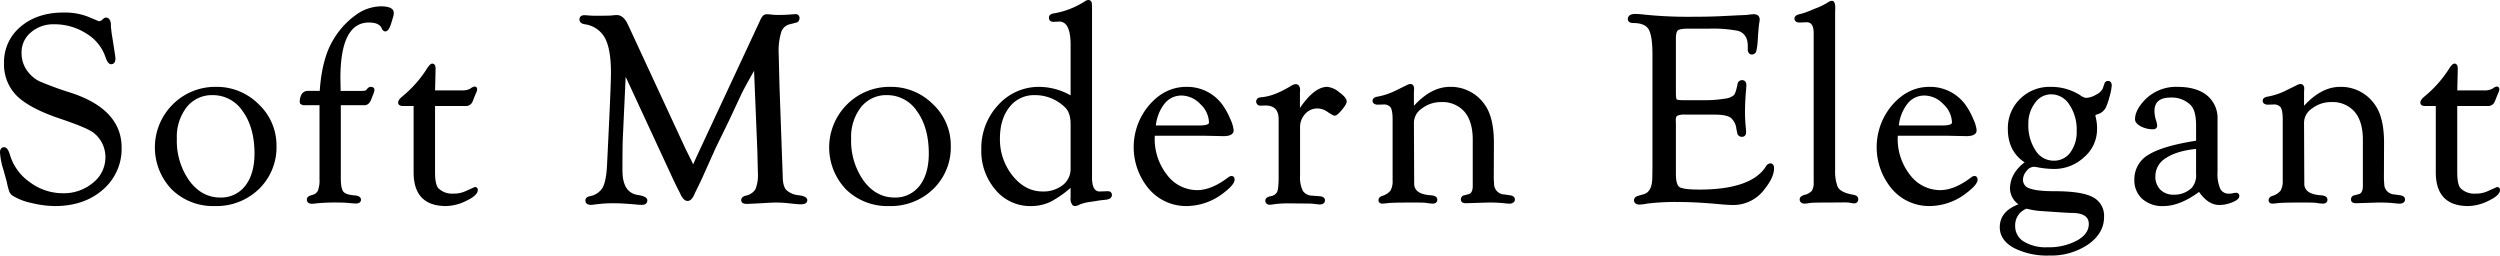
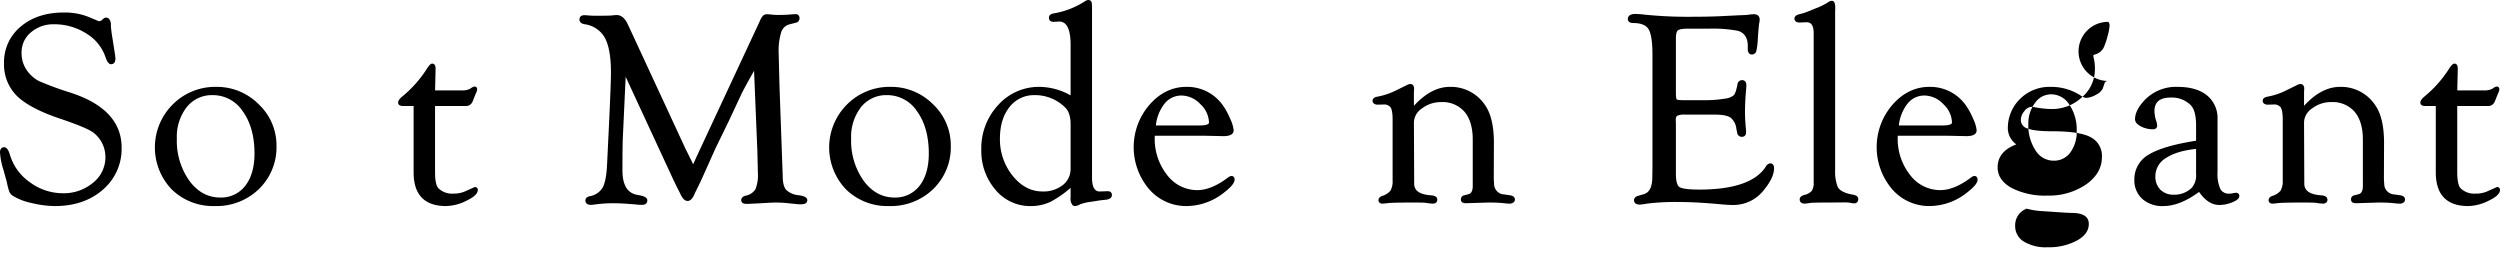
<svg xmlns="http://www.w3.org/2000/svg" id="グループ_1467" data-name="グループ 1467" width="764.806" height="78.173" viewBox="0 0 764.806 78.173">
  <path id="パス_39" data-name="パス 39" d="M2451.188,556.663a101.558,101.558,0,0,1-9.742-3.562,10.486,10.486,0,0,1-3.521-3,9.119,9.119,0,0,1-1.841-5.7,7.842,7.842,0,0,1,2.822-6.192,10.418,10.418,0,0,1,7.111-2.507,18.061,18.061,0,0,1,9.87,2.821,13.452,13.452,0,0,1,5.827,7.115c.531,1.577,1.075,2.281,1.759,2.281.4,0,1.321-.167,1.321-1.716a14.11,14.11,0,0,0-.21-1.755l-.657-4.235a40.537,40.537,0,0,1-.531-4.087,2.91,2.91,0,0,0-.592-2.129,1.183,1.183,0,0,0-.826-.329,1,1,0,0,0-.792.271l-.572.49a1.071,1.071,0,0,1-1.273.178l-2.838-1.193a19.827,19.827,0,0,0-7.616-1.307c-5.292,0-9.685,1.444-13.056,4.295a14.031,14.031,0,0,0-5.115,11.19,13.5,13.5,0,0,0,3.931,10.017c2.571,2.529,6.975,4.859,13.092,6.926,5.8,1.948,9.346,3.457,10.53,4.485a9.418,9.418,0,0,1,3.462,7.365,9.894,9.894,0,0,1-3.763,7.775,13.892,13.892,0,0,1-9.292,3.229A16.828,16.828,0,0,1,2438.6,584a15.587,15.587,0,0,1-6.071-8.346c-.291-.98-.787-2.287-1.745-2.339a1.141,1.141,0,0,0-.867.3,1.762,1.762,0,0,0-.435,1.337,22.316,22.316,0,0,0,1.085,5.385c.629,2.268.972,3.511,1.022,3.716a19.849,19.849,0,0,0,.769,2.944,2.974,2.974,0,0,0,1.146,1.239,18.177,18.177,0,0,0,5.719,2.161,30.875,30.875,0,0,0,7.073.917c5.923,0,10.852-1.682,14.646-5a16.441,16.441,0,0,0,5.746-12.912C2466.687,565.658,2461.471,560.027,2451.188,556.663Z" transform="translate(-2429.482 -528.274)" />
  <path id="パス_40" data-name="パス 40" d="M2478.6,546.682a18.337,18.337,0,0,0-13.266,5.365,18.562,18.562,0,0,0-.309,26.021,18.072,18.072,0,0,0,13.164,5.078,18.655,18.655,0,0,0,13.514-5.22,17.758,17.758,0,0,0,5.355-13.218,17.238,17.238,0,0,0-5.438-12.7A18.023,18.023,0,0,0,2478.6,546.682Zm1.212,33.852c-3.722,0-6.885-1.719-9.4-5.109a21.09,21.09,0,0,1-3.836-12.876,14.8,14.8,0,0,1,3.041-9.694,9.828,9.828,0,0,1,7.934-3.644,10.912,10.912,0,0,1,9.168,4.917c2.4,3.306,3.613,7.661,3.613,12.945,0,4.157-.958,7.483-2.843,9.887A9.274,9.274,0,0,1,2479.81,580.534Z" transform="translate(-2412.474 -520.109)" />
-   <path id="パス_41" data-name="パス 41" d="M2513.014,530.888a13.485,13.485,0,0,0-7.826,2.817,24.724,24.724,0,0,0-6.744,7.555c-2.254,3.746-3.621,8.959-4.065,15.5h-3.494a2.291,2.291,0,0,0-1.938.853,4.578,4.578,0,0,0-.682,2.516.769.769,0,0,0,.206.6,1.988,1.988,0,0,0,1.509.41h4.33v22.682a8.922,8.922,0,0,1-.476,3.412,2.374,2.374,0,0,1-1.56,1.3l-.793.25c-.86.295-1.039.825-1.039,1.22s.152,1.285,1.552,1.285a11.973,11.973,0,0,0,1.546-.142,61.756,61.756,0,0,1,6.845-.228c.808,0,1.641.033,2.468.1,1.4.131,2.233.193,2.551.193,1.438,0,1.593-.811,1.593-1.159,0-.532-.332-1.193-1.931-1.329-1.785-.126-2.945-.507-3.454-1.131-.357-.441-.785-1.5-.785-4.054v-22.4l7.368,0c.869-.067,1.523-.671,1.939-1.788l.663-1.685a5.845,5.845,0,0,0,.313-1.058,1.011,1.011,0,0,0-.243-.789,1.331,1.331,0,0,0-1.8.131l-.556.615c-.008.009-.22.2-1.421.2h-6.312l-.075-3.911c0-11.285,2.928-17.007,8.7-17.007,2.148,0,3.438.585,3.944,1.792.269.611.639.923,1.1.923.785,0,1.393-.952,1.973-3.07l.467-1.54a4.271,4.271,0,0,0,.14-1.056C2517.034,531.562,2515.682,530.888,2513.014,530.888Z" transform="translate(-2396.565 -528.954)" />
  <path id="パス_42" data-name="パス 42" d="M2530.994,579.88l-2.591,1.161a8.641,8.641,0,0,1-4.031.855,5.938,5.938,0,0,1-4.494-1.635c-.47-.484-1.028-1.732-1.028-4.916V555.1h9.307a2.2,2.2,0,0,0,2.22-1.479l.939-2.348a3.5,3.5,0,0,0,.409-1.184.9.9,0,0,0-.247-.764.757.757,0,0,0-.669-.162,2.653,2.653,0,0,0-1.087.562,4.621,4.621,0,0,1-2.552.585h-8.309l.153-6.674c0-1.315-.637-1.512-1.017-1.512-.421,0-.911.345-1.937,2.023a35.739,35.739,0,0,1-7.274,8.065c-.836.708-1.225,1.287-1.225,1.824,0,.4.2,1.064,1.51,1.064h3.22v20.3c0,6.834,3.332,10.3,9.9,10.3a14.475,14.475,0,0,0,6.239-1.615c2.388-1.154,3.5-2.209,3.5-3.315A.857.857,0,0,0,2530.994,579.88Z" transform="translate(-2385.758 -522.664)" />
  <path id="パス_43" data-name="パス 43" d="M2610.265,587.828a6.3,6.3,0,0,1-3.925-1.663c-.694-.819-1.045-2.234-1.045-4.22l-.988-27.554-.247-9.917a19.5,19.5,0,0,1,.812-6.653,3.589,3.589,0,0,1,2.639-2.313l1.765-.451a1.365,1.365,0,0,0,1.159-1.393,1.26,1.26,0,0,0-.346-.95,1.284,1.284,0,0,0-.956-.295c-.3.028-.69.053-1.2.083-1.022.108-2.4.162-4.107.162-.535,0-.977-.014-1.309-.037-1.35-.151-1.705-.169-1.858-.169a1.893,1.893,0,0,0-1.4.438,6.264,6.264,0,0,0-1.014,1.752l-19.319,41.421-.859,1.93a3.3,3.3,0,0,1-.181.342c-.071-.131-.168-.332-.3-.638l-2.093-4.226-17.143-36.983-.449-.939c-.87-1.891-2-2.849-3.363-2.849a12.635,12.635,0,0,0-1.562.125c-.587.053-2.011.079-4.234.079a25.788,25.788,0,0,1-2.76-.079c-.677-.056-1.139-.084-1.393-.084-.933,0-1.469.484-1.469,1.328,0,.538.279,1.228,1.6,1.442a8.283,8.283,0,0,1,6.149,4.121c1.247,2.268,1.878,5.847,1.878,10.633,0,2.262-.208,7.766-.618,16.363l-.576,11.937c-.159,3.288-.624,5.633-1.38,6.967a5.709,5.709,0,0,1-3.9,2.583c-1.167.237-1.342.927-1.342,1.317s.164,1.326,1.674,1.326a9.366,9.366,0,0,0,1.331-.126,42.758,42.758,0,0,1,5.688-.367c1.647,0,4.023.139,7.049.409a13.915,13.915,0,0,0,1.568.084c1.473,0,1.632-.958,1.632-1.37,0-1.047-1.538-1.432-2.885-1.647-3.179-.488-4.725-2.969-4.725-7.585,0-4.987.041-8.357.124-10.015l.862-18.558,14.7,31.732.833,1.739c.665,1.276,1.039,2.008,1.139,2.235.679,1.53,1.423,2.276,2.276,2.276.827,0,1.534-.721,2.151-2.189.137-.3.382-.817.735-1.546.635-1.242,1.387-2.838,2.233-4.745l3.458-7.711,4.206-8.636,3.666-7.844c.674-1.387,1.978-3.786,3.881-7.142l1.008,24.6.164,6.7a11.286,11.286,0,0,1-.768,4.973,4.554,4.554,0,0,1-2.979,1.928c-1.119.307-1.353.9-1.353,1.351s.212,1.164,1.633,1.164c.449,0,2.069-.075,4.953-.229,1.816-.122,3.159-.182,3.994-.182a33.076,33.076,0,0,1,3.4.164l3.215.331c.395.026.749.041,1.058.041,1.621,0,1.961-.679,1.961-1.248C2612.821,588.324,2611.361,587.989,2610.265,587.828Z" transform="translate(-2365.844 -528.097)" />
  <path id="パス_44" data-name="パス 44" d="M2610.833,546.682a18.334,18.334,0,0,0-13.266,5.365,18.56,18.56,0,0,0-.311,26.021,18.079,18.079,0,0,0,13.166,5.078,18.647,18.647,0,0,0,13.512-5.22,17.759,17.759,0,0,0,5.357-13.218,17.234,17.234,0,0,0-5.44-12.7A18.018,18.018,0,0,0,2610.833,546.682Zm1.21,33.852c-3.722,0-6.883-1.719-9.4-5.109a21.1,21.1,0,0,1-3.836-12.876,14.8,14.8,0,0,1,3.042-9.694,9.824,9.824,0,0,1,7.934-3.644,10.916,10.916,0,0,1,9.168,4.917c2.4,3.306,3.611,7.661,3.611,12.945,0,4.157-.956,7.483-2.841,9.887A9.279,9.279,0,0,1,2612.044,580.534Z" transform="translate(-2338.423 -520.109)" />
  <path id="パス_45" data-name="パス 45" d="M2661.036,588.184l-.434-.044-2.412.081c-.592,0-2.4,0-2.4-4.206v-52.3l-.042-.716c0-1.217-.741-1.348-1.059-1.348a1.935,1.935,0,0,0-1.014.351,25.239,25.239,0,0,1-9.486,3.725c-1.482.2-1.625,1.019-1.579,1.49a1.146,1.146,0,0,0,.752,1.012,2.868,2.868,0,0,0,.7.106l1.44-.083a2.674,2.674,0,0,1,2.1.693c1.083,1.022,1.633,3.182,1.633,6.421v15.459a19.681,19.681,0,0,0-9.5-2.6,16.675,16.675,0,0,0-12.666,5.564,19.346,19.346,0,0,0-5.149,13.613,18.165,18.165,0,0,0,4.318,12.287,13.727,13.727,0,0,0,10.745,5,14,14,0,0,0,6.084-1.29,32.072,32.072,0,0,0,6.165-4.285v3.09a2.967,2.967,0,0,0,.583,2.179,1.081,1.081,0,0,0,.756.307,3.153,3.153,0,0,0,1.485-.5,14.244,14.244,0,0,1,3.507-.822l2.321-.371c.29-.053,1-.134,2.114-.243,1.554-.167,1.88-.9,1.88-1.484A1.092,1.092,0,0,0,2661.036,588.184Zm-22.793-29.434a13.042,13.042,0,0,1,9.323,3.778c1.107,1.058,1.669,2.774,1.669,5.1v13.55a6.207,6.207,0,0,1-2.36,5.068,9.561,9.561,0,0,1-6.256,1.975c-3.476,0-6.538-1.61-9.1-4.785a17.687,17.687,0,0,1-3.9-11.41c0-3.984.995-7.235,2.956-9.663A9.42,9.42,0,0,1,2638.243,558.75Z" transform="translate(-2321.715 -529.648)" />
  <path id="パス_46" data-name="パス 46" d="M2681.59,573.957a1.843,1.843,0,0,0-.822.373c-3.421,2.616-6.616,3.942-9.5,3.942a11.529,11.529,0,0,1-9.237-4.629,17.779,17.779,0,0,1-3.794-11.528l.021-.482h15.14l5.864.123c2.07,0,3.12-.605,3.12-1.8a10.537,10.537,0,0,0-1.062-3.507,21.947,21.947,0,0,0-2.064-3.867,13.349,13.349,0,0,0-11.341-5.9c-4.31,0-8.117,1.853-11.315,5.513a19.837,19.837,0,0,0-.142,25.707,14.955,14.955,0,0,0,11.58,5.243,18.6,18.6,0,0,0,11.585-4.268c2.079-1.629,3.048-2.844,3.048-3.828a1.132,1.132,0,0,0-.312-.863A.937.937,0,0,0,2681.59,573.957Zm-15.113-24.623a8.055,8.055,0,0,1,5.716,2.627,7.918,7.918,0,0,1,2.645,5.65c0,.557-1.023.875-2.807.875h-13.444a12.95,12.95,0,0,1,2.616-6.617A6.531,6.531,0,0,1,2666.477,549.334Z" transform="translate(-2304.981 -520.109)" />
-   <path id="パス_47" data-name="パス 47" d="M2701.187,548.585a6.67,6.67,0,0,0-3.613-1.607c-2.638,0-5.381,2.114-8.362,6.455V548.8l.042-.8a2.018,2.018,0,0,0-.48-1.518,1.192,1.192,0,0,0-.952-.321,3.093,3.093,0,0,0-1.134.393c-3.437,2.122-6.446,3.317-8.933,3.557a6.01,6.01,0,0,0-1.039.154,1.258,1.258,0,0,0,.51,2.454l1.384-.041c2.786,0,4.084,1.363,4.084,4.288v17.647c0,2.909-.258,4.076-.474,4.544a2.673,2.673,0,0,1-1.964,1.273c-1.351.254-1.635.88-1.635,1.359a1.184,1.184,0,0,0,.341.883,1.57,1.57,0,0,0,1.13.362h.128c.279-.028.783-.1,1.5-.209a34.848,34.848,0,0,1,4.512-.2l4.781.042c1,0,1.758.027,2.256.078,1.5.189,1.856.209,1.992.209,1.441,0,1.6-.883,1.6-1.264,0-.527-.3-1.175-1.726-1.264l-2.133-.164a3.528,3.528,0,0,1-2.9-1.46,9.279,9.279,0,0,1-.855-4.669V559.471a6,6,0,0,1,1.563-4.221,5.012,5.012,0,0,1,3.859-1.671,5.553,5.553,0,0,1,3.122,1.162c1.492.97,1.83,1.059,2.073,1.059h0c.377-.028.94-.27,2.237-1.852s1.437-2.2,1.412-2.579C2703.455,550.588,2702.712,549.7,2701.187,548.585Z" transform="translate(-2291.53 -520.405)" />
  <path id="パス_48" data-name="パス 48" d="M2740.655,580.15l-1.724-.248a3.222,3.222,0,0,1-3.079-2.761l-.124-1.933.041-11.095c0-5.121-.913-9-2.713-11.541a12.569,12.569,0,0,0-10.768-5.58c-3.786,0-7.479,1.952-10.993,5.8v-3.471q0-.889.041-1.533a1.736,1.736,0,0,0-.331-1.351,1.015,1.015,0,0,0-.769-.314,2.446,2.446,0,0,0-1.186.374q-.324.164-1.6.78l-2.173,1.067a20.98,20.98,0,0,1-5.2,1.652c-1.178.236-1.426.8-1.426,1.237a1.014,1.014,0,0,0,.588.972,1.726,1.726,0,0,0,.893.231h0l1.758-.042a2.562,2.562,0,0,1,2.265.852c.284.427.624,1.42.624,3.718v18.567a5.99,5.99,0,0,1-.644,3.2,5.156,5.156,0,0,1-2.616,1.644c-.822.329-1.028.822-1.058,1.187a1.044,1.044,0,0,0,.259.813,1.206,1.206,0,0,0,.922.332c.263,0,.8-.045,1.711-.145.82-.122,3.427-.184,7.75-.184,2.038,0,3.32.031,3.794.089a14.061,14.061,0,0,0,2.169.24c.871,0,1.389-.449,1.389-1.2,0-.529-.306-1.189-1.773-1.328-3.445-.206-5.179-1.31-5.3-3.359l-.083-18.987a5.3,5.3,0,0,1,2.485-4.256,9.416,9.416,0,0,1,5.813-1.925,8.924,8.924,0,0,1,7.165,2.947c1.68,1.973,2.533,4.842,2.533,8.522V577.3c0,2.2-.986,2.448-1.318,2.53l-1.219.325a1.218,1.218,0,0,0-1.083,1.234,1.083,1.083,0,0,0,.505,1.016l.764.19,6.844-.209a43.034,43.034,0,0,1,4.951.186,15.843,15.843,0,0,0,1.654.143,1.974,1.974,0,0,0,1.486-.466,1.158,1.158,0,0,0,.309-.888C2742.156,580.905,2741.868,580.323,2740.655,580.15Z" transform="translate(-2278.75 -520.419)" />
  <path id="パス_49" data-name="パス 49" d="M2792.2,578.091a1.775,1.775,0,0,0-1.262.944c-2.965,4.694-9.818,7.075-20.367,7.075-4.1,0-5.577-.427-6.1-.788-.484-.335-1.061-1.3-1.061-4V566.142l-.042-1.345c0-.655.157-1.083.466-1.271a5.247,5.247,0,0,1,2.458-.348h9.073c2.253,0,3.853.307,4.761.913a5.043,5.043,0,0,1,1.783,3.469l.245,1.139a1.409,1.409,0,0,0,1.485,1.267c.374,0,1.242-.143,1.242-1.468,0-.256-.026-.668-.083-1.234a49,49,0,0,1-.247-4.92c0-2.164.125-4.594.365-7.231q.047-.636.047-.936c0-1.342-.852-1.53-1.22-1.549a1.437,1.437,0,0,0-1.507,1.345c-.421,2.147-.826,2.948-1.089,3.246a4.927,4.927,0,0,1-2.635,1.051,36.609,36.609,0,0,1-6.743.487h-6.333c-1.535,0-1.778-.234-1.79-.245-.025-.028-.237-.315-.237-2v-16.6c0-1.641.32-2.26.586-2.495.229-.2.922-.532,3-.532h6.446a40.7,40.7,0,0,1,8.635.6,3.887,3.887,0,0,1,2.864,2.209,6.11,6.11,0,0,1,.458,2.34v1.07a1.832,1.832,0,0,0,.44,1.39,1.118,1.118,0,0,0,.825.286,1.388,1.388,0,0,0,1.315-.931,17.032,17.032,0,0,0,.443-3.087l.162-2.415c.17-2.212.269-2.97.321-3.22a4.949,4.949,0,0,0,.133-1.036c0-1.036-.654-1.63-1.8-1.63a12.839,12.839,0,0,0-1.713.17c-.231.036-.923.092-2.916.159l-5.838.289c-2.558.108-5.542.164-8.865.164a129.826,129.826,0,0,1-14.1-.655,25.34,25.34,0,0,0-2.806-.207c-2,0-2.293.983-2.293,1.568,0,.364.157,1.207,1.635,1.207,2.323,0,3.893.616,4.665,1.836.814,1.278,1.228,3.866,1.228,7.691V579.5l-.041,2.685c0,3.1-.864,4.847-2.645,5.341l-1.552.449c-1.156.306-1.4.927-1.4,1.395,0,.4.17,1.328,1.758,1.328a14.4,14.4,0,0,0,2.212-.295,71.134,71.134,0,0,1,10.087-.487c3.4,0,7.756.248,12.961.738,1.349.112,2.443.167,3.245.167a11.775,11.775,0,0,0,9.474-4.591c2.087-2.563,3.1-4.733,3.1-6.633a1.616,1.616,0,0,0-.4-1.229A1.108,1.108,0,0,0,2792.2,578.091Z" transform="translate(-2250.713 -528.112)" />
  <path id="パス_50" data-name="パス 50" d="M2799.339,589.126c-2.629-.438-4.232-1.279-4.768-2.5a13.2,13.2,0,0,1-.748-5.011V533.343l.042-1.282c0-1.092-.149-1.721-.487-2.036a.78.78,0,0,0-.527-.218,2.188,2.188,0,0,0-1.134.415,19.4,19.4,0,0,1-3.911,1.922l-2.511,1.026a18.7,18.7,0,0,1-2.515.766c-.926.254-1.4.7-1.4,1.312a1.164,1.164,0,0,0,.81,1.1,2.989,2.989,0,0,0,.836.1h.006l2.039-.081c.94,0,2.19.346,2.19,3.342v45.617a4.612,4.612,0,0,1-.556,2.6,4.162,4.162,0,0,1-2.245,1.25c-1.273.345-1.5.983-1.477,1.455.019.367.209,1.223,1.555,1.223a13.837,13.837,0,0,0,1.625-.209c.582-.08,2.188-.12,4.766-.12l5.731-.041a10.009,10.009,0,0,1,1.755.112c1.248.293,1.771.217,2.157-.187a1.351,1.351,0,0,0,.323-1.033C2800.87,589.927,2800.577,589.343,2799.339,589.126Z" transform="translate(-2232.417 -529.56)" />
  <path id="パス_51" data-name="パス 51" d="M2827.294,573.957a1.84,1.84,0,0,0-.824.373c-3.421,2.616-6.616,3.942-9.5,3.942a11.529,11.529,0,0,1-9.237-4.629,17.777,17.777,0,0,1-3.794-11.528l.021-.482H2819.1l5.864.123c2.072,0,3.12-.605,3.12-1.8a10.541,10.541,0,0,0-1.062-3.507,21.915,21.915,0,0,0-2.064-3.867,13.346,13.346,0,0,0-11.341-5.9c-4.31,0-8.116,1.853-11.314,5.513a19.838,19.838,0,0,0-.142,25.707,14.958,14.958,0,0,0,11.58,5.243,18.6,18.6,0,0,0,11.584-4.268c2.08-1.629,3.048-2.844,3.048-3.828a1.128,1.128,0,0,0-.312-.863A.946.946,0,0,0,2827.294,573.957Zm-15.115-24.623a8.054,8.054,0,0,1,5.714,2.627,7.916,7.916,0,0,1,2.646,5.65c0,.557-1.023.875-2.807.875h-13.444a12.984,12.984,0,0,1,2.615-6.617A6.533,6.533,0,0,1,2812.179,549.334Z" transform="translate(-2223.388 -520.109)" />
-   <path id="パス_52" data-name="パス 52" d="M2854.715,545.523a1.083,1.083,0,0,0-1.043.791l-.532,1.557a4.33,4.33,0,0,1-2.023,1.842,6.506,6.506,0,0,1-3.114.992,4.114,4.114,0,0,1-1.78-.836,16.642,16.642,0,0,0-9.039-2.536,12.8,12.8,0,0,0-9.338,3.685,12.486,12.486,0,0,0-3.73,9.219c0,4.512,1.722,7.934,5.124,10.187-2.965,2.253-4.468,4.992-4.468,8.149a6.138,6.138,0,0,0,2.593,4.693c-3.8,1.424-5.719,3.781-5.719,7.012,0,2.627,1.454,4.76,4.323,6.341a22.53,22.53,0,0,0,10.887,2.313,20.178,20.178,0,0,0,11.791-3.37c3.251-2.271,4.9-5.093,4.9-8.383a6.394,6.394,0,0,0-3.6-6.195c-2.323-1.167-6.14-1.733-11.672-1.733-3.554,0-6.092-.293-7.541-.87a2.694,2.694,0,0,1-1.989-2.618,4.187,4.187,0,0,1,1.1-2.7,2.96,2.96,0,0,1,2.157-1.276,6.321,6.321,0,0,1,1.237.159,28.178,28.178,0,0,0,4.975.5,13.324,13.324,0,0,0,9.224-3.6,11.2,11.2,0,0,0,3.968-8.494,13.81,13.81,0,0,0-.382-3.6,2.9,2.9,0,0,1-.112-.671c0-.156.363-.282.461-.314a4.166,4.166,0,0,0,2.7-2.079,18.943,18.943,0,0,0,1.166-3.416,15.739,15.739,0,0,0,.652-3.317,1.538,1.538,0,0,0-.387-1.172A1.016,1.016,0,0,0,2854.715,545.523Zm-9.54,15.244a10.574,10.574,0,0,1-1.973,6.672,6.081,6.081,0,0,1-5.073,2.474,6.47,6.47,0,0,1-5.512-3.09,13.885,13.885,0,0,1-2.23-8.145,10.3,10.3,0,0,1,2.056-6.451,5.972,5.972,0,0,1,4.91-2.613,6.566,6.566,0,0,1,5.552,3.112A13.582,13.582,0,0,1,2845.175,560.767Zm-18.819,29.039a5.374,5.374,0,0,1,3.5-5.209,23.753,23.753,0,0,0,4.917.758l4.358.29c2.417.167,3.853.246,4.39.246,3.605,0,5.359,1.108,5.359,3.384,0,2.016-1.157,3.66-3.537,5.025a18.175,18.175,0,0,1-9.148,2.1,12.84,12.84,0,0,1-7.284-1.8A5.456,5.456,0,0,1,2826.356,589.806Z" transform="translate(-2209.87 -520.759)" />
+   <path id="パス_52" data-name="パス 52" d="M2854.715,545.523a1.083,1.083,0,0,0-1.043.791l-.532,1.557a4.33,4.33,0,0,1-2.023,1.842,6.506,6.506,0,0,1-3.114.992,4.114,4.114,0,0,1-1.78-.836,16.642,16.642,0,0,0-9.039-2.536,12.8,12.8,0,0,0-9.338,3.685,12.486,12.486,0,0,0-3.73,9.219a6.138,6.138,0,0,0,2.593,4.693c-3.8,1.424-5.719,3.781-5.719,7.012,0,2.627,1.454,4.76,4.323,6.341a22.53,22.53,0,0,0,10.887,2.313,20.178,20.178,0,0,0,11.791-3.37c3.251-2.271,4.9-5.093,4.9-8.383a6.394,6.394,0,0,0-3.6-6.195c-2.323-1.167-6.14-1.733-11.672-1.733-3.554,0-6.092-.293-7.541-.87a2.694,2.694,0,0,1-1.989-2.618,4.187,4.187,0,0,1,1.1-2.7,2.96,2.96,0,0,1,2.157-1.276,6.321,6.321,0,0,1,1.237.159,28.178,28.178,0,0,0,4.975.5,13.324,13.324,0,0,0,9.224-3.6,11.2,11.2,0,0,0,3.968-8.494,13.81,13.81,0,0,0-.382-3.6,2.9,2.9,0,0,1-.112-.671c0-.156.363-.282.461-.314a4.166,4.166,0,0,0,2.7-2.079,18.943,18.943,0,0,0,1.166-3.416,15.739,15.739,0,0,0,.652-3.317,1.538,1.538,0,0,0-.387-1.172A1.016,1.016,0,0,0,2854.715,545.523Zm-9.54,15.244a10.574,10.574,0,0,1-1.973,6.672,6.081,6.081,0,0,1-5.073,2.474,6.47,6.47,0,0,1-5.512-3.09,13.885,13.885,0,0,1-2.23-8.145,10.3,10.3,0,0,1,2.056-6.451,5.972,5.972,0,0,1,4.91-2.613,6.566,6.566,0,0,1,5.552,3.112A13.582,13.582,0,0,1,2845.175,560.767Zm-18.819,29.039a5.374,5.374,0,0,1,3.5-5.209,23.753,23.753,0,0,0,4.917.758l4.358.29c2.417.167,3.853.246,4.39.246,3.605,0,5.359,1.108,5.359,3.384,0,2.016-1.157,3.66-3.537,5.025a18.175,18.175,0,0,1-9.148,2.1,12.84,12.84,0,0,1-7.284-1.8A5.456,5.456,0,0,1,2826.356,589.806Z" transform="translate(-2209.87 -520.759)" />
  <path id="パス_53" data-name="パス 53" d="M2879.042,579.094a4.978,4.978,0,0,0-1.07.184,5.023,5.023,0,0,1-.9.062,2.85,2.85,0,0,1-2.721-1.4,11.351,11.351,0,0,1-.868-5.224v-16.1a8.939,8.939,0,0,0-3.25-7.349c-2.129-1.714-5.142-2.582-8.958-2.582a13.272,13.272,0,0,0-10.152,4.112c-1.908,2.041-2.875,3.989-2.875,5.789,0,.833.608,1.574,1.808,2.2a7.883,7.883,0,0,0,3.7.874,1.293,1.293,0,0,0,.984-.351,1.1,1.1,0,0,0,.274-.857,5.809,5.809,0,0,0-.306-1.4,10.373,10.373,0,0,1-.518-2.969c0-2.777,1.632-4.128,4.989-4.128a8.146,8.146,0,0,1,6.1,2.324c1.089,1.108,1.643,3.19,1.643,6.189v4.692c-6.672,1.041-11.5,2.446-14.358,4.176a8.618,8.618,0,0,0-4.522,7.72,7.618,7.618,0,0,0,2.422,5.9,9.215,9.215,0,0,0,6.435,2.195c3.368,0,7.045-1.457,10.937-4.334,1.83,2.657,3.919,4,6.215,4a10.437,10.437,0,0,0,3.877-.792c1.474-.59,2.178-1.19,2.217-1.883a.957.957,0,0,0-.251-.774A1.01,1.01,0,0,0,2879.042,579.094Zm-18.876.576a5.644,5.644,0,0,1-4.164-1.527,5.579,5.579,0,0,1-1.527-4.167,6.42,6.42,0,0,1,3.279-5.543c2.154-1.434,5.235-2.365,9.165-2.766v7.658a5.834,5.834,0,0,1-1.3,4.22A7.586,7.586,0,0,1,2860.165,579.67Z" transform="translate(-2195.091 -520.109)" />
  <path id="パス_54" data-name="パス 54" d="M2915.215,580.15l-1.725-.248a3.221,3.221,0,0,1-3.078-2.761l-.123-1.933.041-11.095c0-5.121-.913-9-2.713-11.541a12.57,12.57,0,0,0-10.769-5.58c-3.785,0-7.479,1.952-10.994,5.8v-3.471q0-.889.042-1.533a1.742,1.742,0,0,0-.331-1.351,1.015,1.015,0,0,0-.769-.314,2.434,2.434,0,0,0-1.186.374q-.327.164-1.6.78l-2.173,1.067a21,21,0,0,1-5.206,1.652c-1.178.236-1.425.8-1.425,1.237a1.015,1.015,0,0,0,.588.972,1.717,1.717,0,0,0,.891.231h0l1.758-.042a2.56,2.56,0,0,1,2.265.852c.285.427.625,1.42.625,3.718v18.567a5.988,5.988,0,0,1-.646,3.2,5.154,5.154,0,0,1-2.614,1.644c-.822.329-1.028.822-1.06,1.187a1.053,1.053,0,0,0,.259.813,1.211,1.211,0,0,0,.923.332c.264,0,.8-.045,1.711-.145.821-.122,3.427-.184,7.749-.184,2.038,0,3.32.031,3.794.089a14.057,14.057,0,0,0,2.171.24c.869,0,1.387-.449,1.387-1.2,0-.529-.3-1.189-1.772-1.328-3.444-.206-5.181-1.31-5.3-3.359l-.083-18.987a5.3,5.3,0,0,1,2.484-4.256,9.422,9.422,0,0,1,5.815-1.925,8.928,8.928,0,0,1,7.165,2.947c1.68,1.977,2.534,4.844,2.534,8.522V577.3c0,2.2-.986,2.448-1.318,2.53l-1.218.325a1.218,1.218,0,0,0-1.084,1.234,1.086,1.086,0,0,0,.505,1.016l.765.19,6.844-.209a43.017,43.017,0,0,1,4.951.186,15.9,15.9,0,0,0,1.655.143,1.972,1.972,0,0,0,1.488-.468,1.158,1.158,0,0,0,.306-.886C2916.716,580.905,2916.428,580.323,2915.215,580.15Z" transform="translate(-2180.995 -520.419)" />
  <path id="パス_55" data-name="パス 55" d="M2927.556,579.88l-2.593,1.161a8.635,8.635,0,0,1-4.031.855,5.935,5.935,0,0,1-4.493-1.635c-.47-.484-1.03-1.732-1.03-4.916V555.1h9.307a2.193,2.193,0,0,0,2.22-1.479l.941-2.348a3.437,3.437,0,0,0,.405-1.182.885.885,0,0,0-.244-.764.752.752,0,0,0-.67-.164,2.672,2.672,0,0,0-1.087.562,4.619,4.619,0,0,1-2.552.585h-8.309l.154-6.674c0-1.315-.636-1.512-1.017-1.512-.421,0-.911.345-1.939,2.023a35.733,35.733,0,0,1-7.274,8.067c-.836.708-1.225,1.287-1.225,1.822,0,.4.2,1.064,1.512,1.064h3.218v20.3c0,6.834,3.332,10.3,9.9,10.3a14.488,14.488,0,0,0,6.238-1.615c2.387-1.154,3.5-2.207,3.5-3.315A.856.856,0,0,0,2927.556,579.88Z" transform="translate(-2163.685 -522.664)" />
</svg>